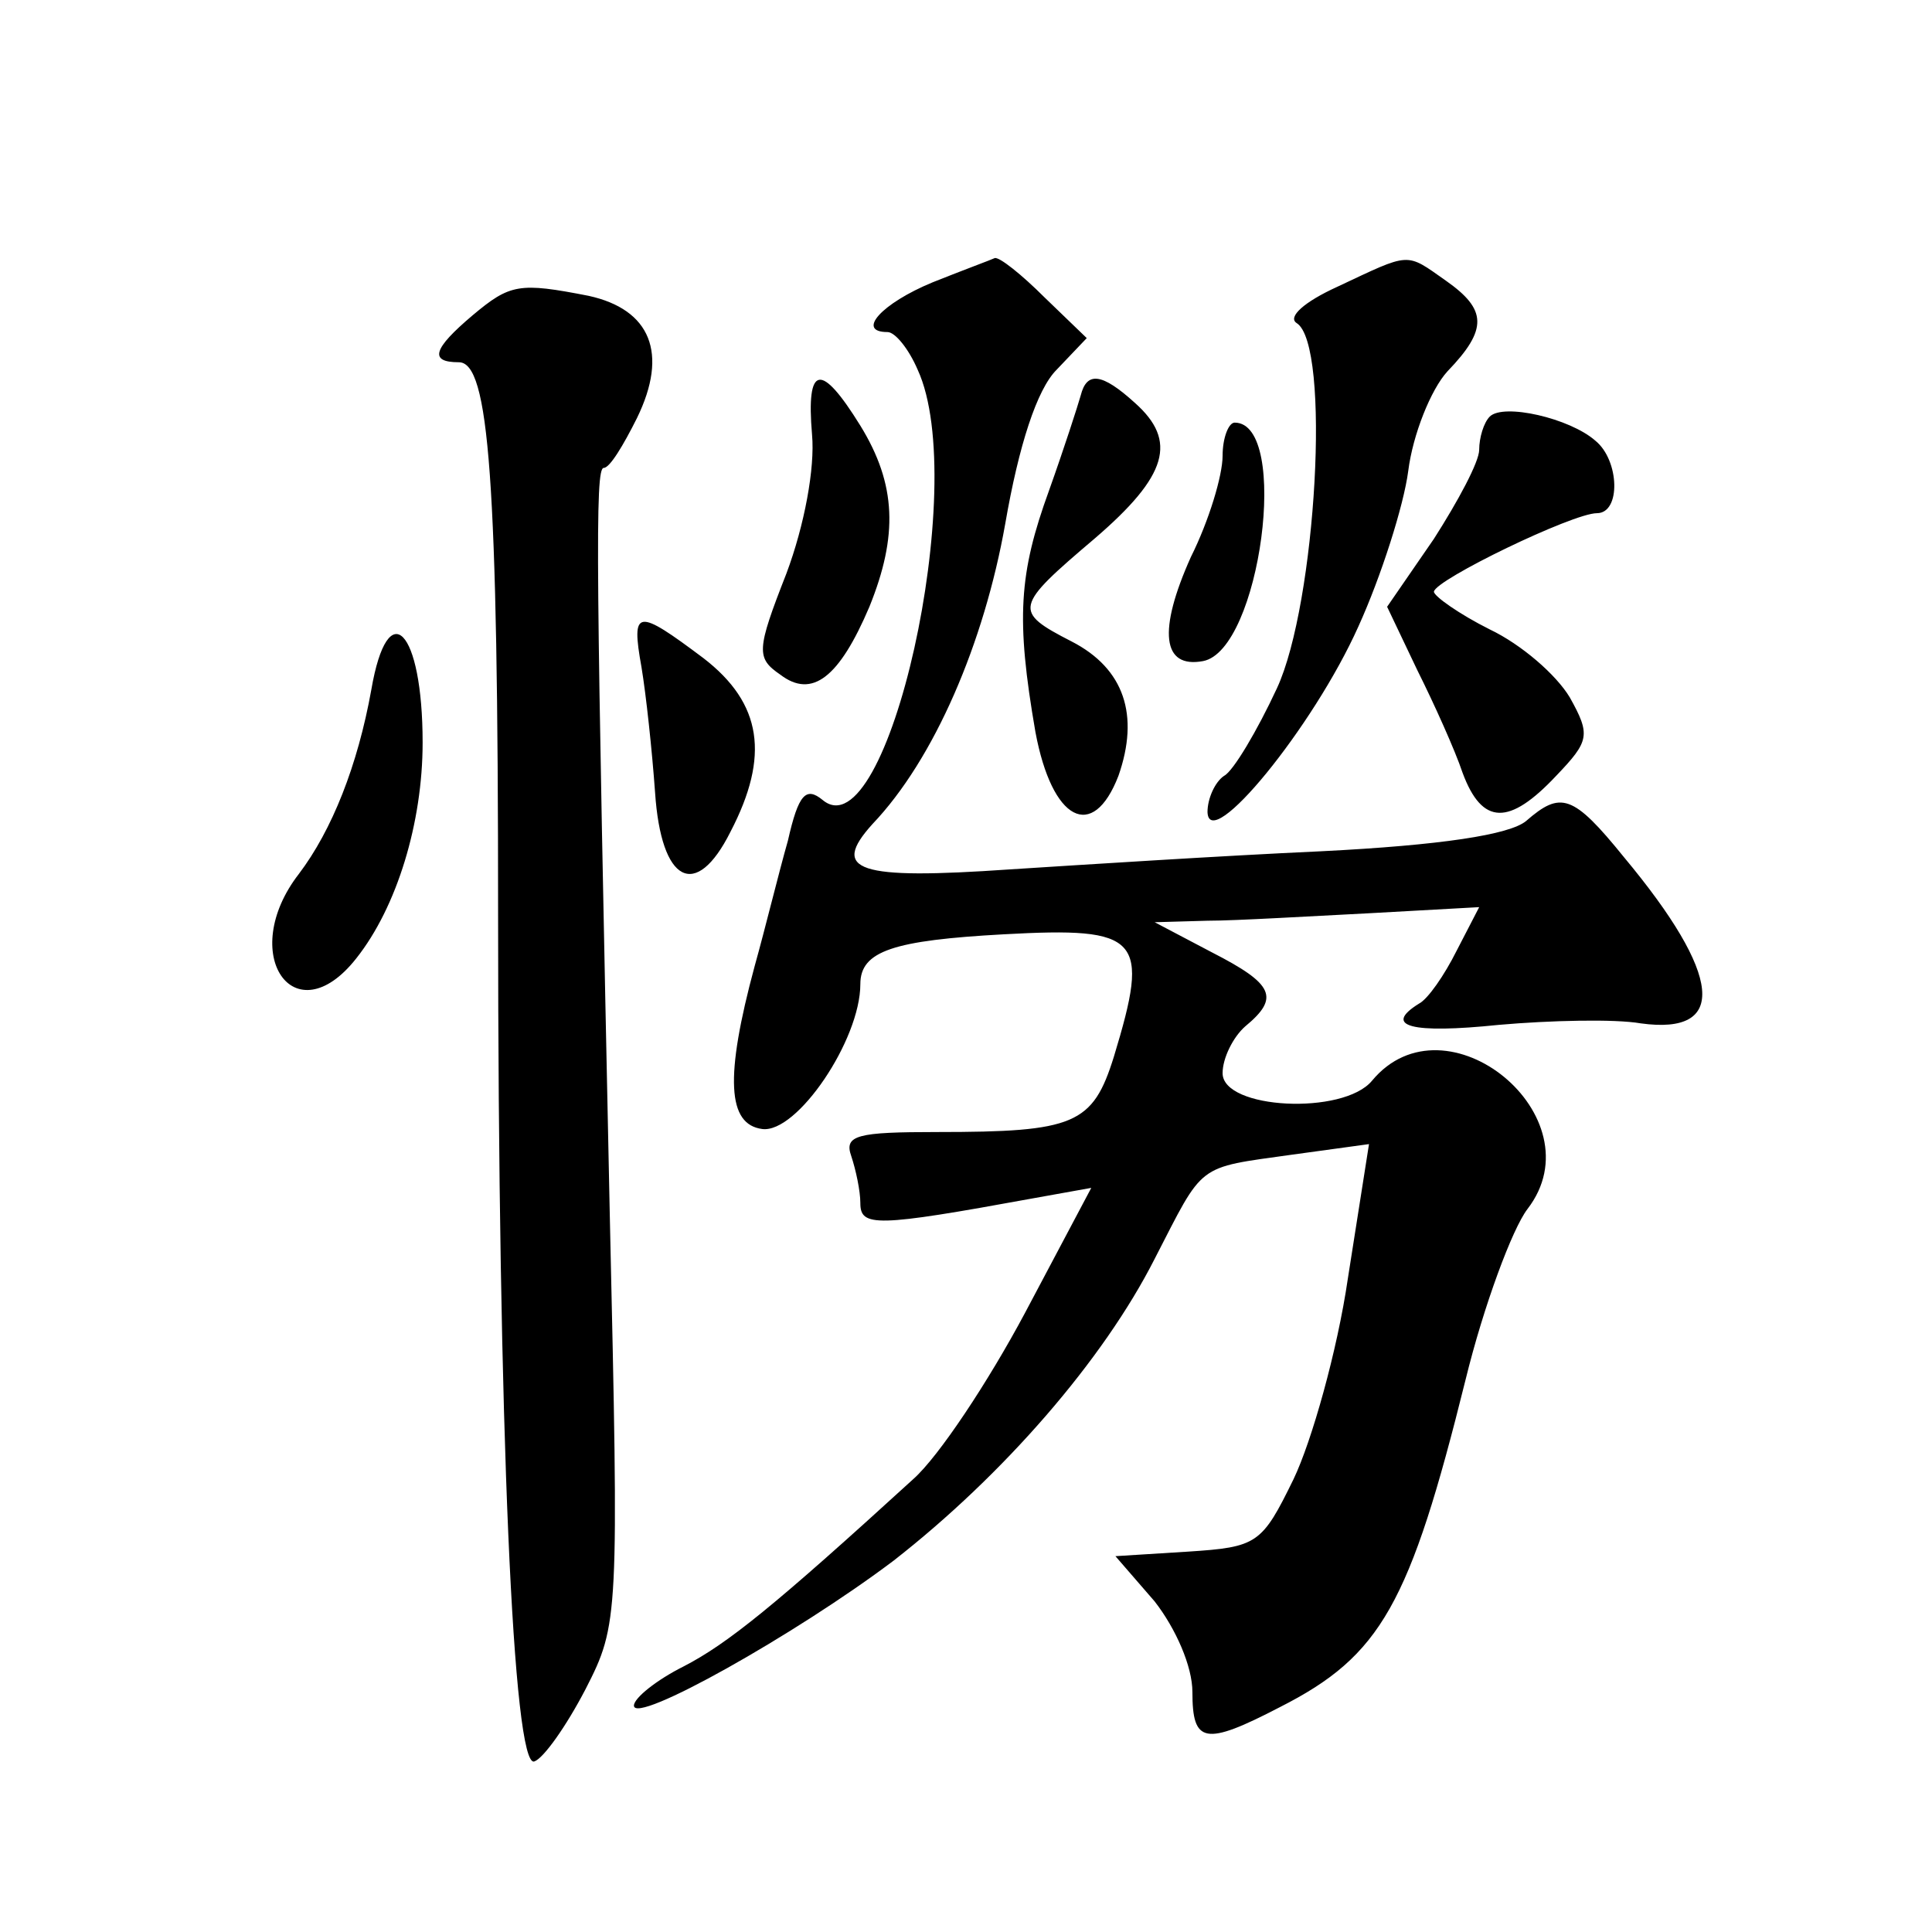
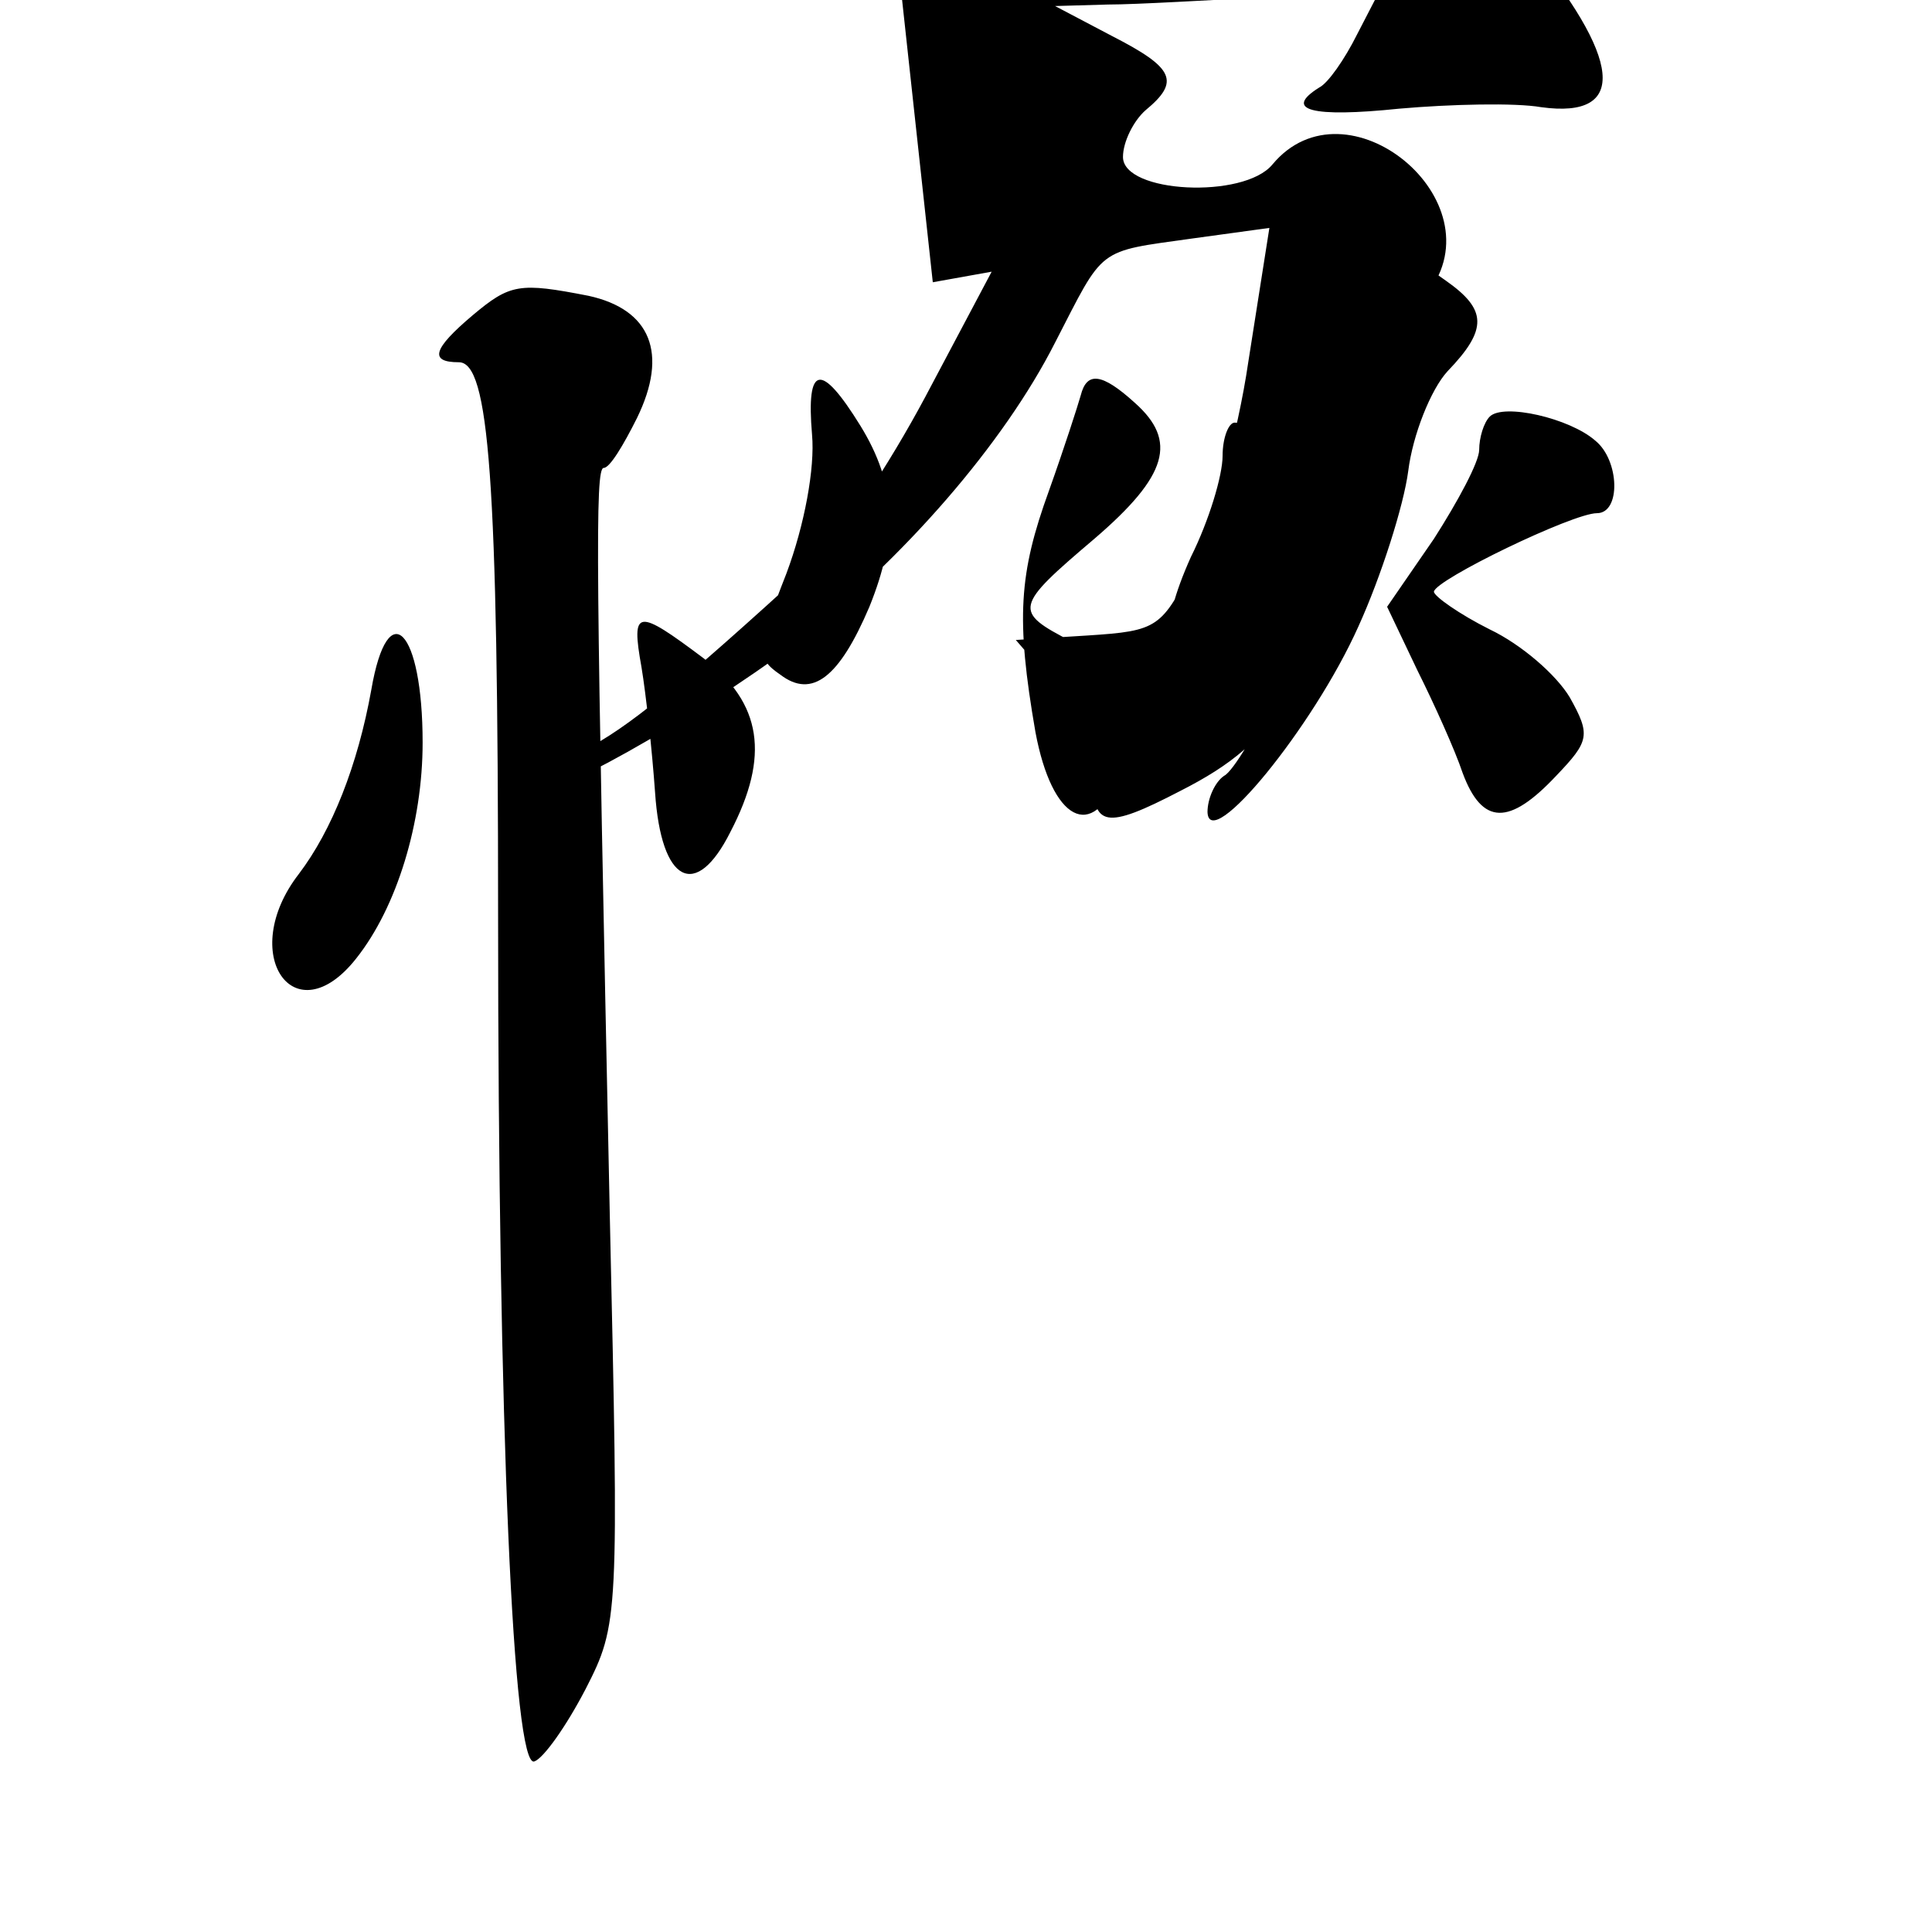
<svg xmlns="http://www.w3.org/2000/svg" version="1.0" width="128pt" height="128pt" viewBox="0 0 128 128" preserveAspectRatio="xMidYMid meet">
  <g transform="translate(0,128) scale(0.1,-0.1)" fill="#0" stroke="none">
-     <path d="M618 1093 c-34 -14 -51 -33 -30 -33 5 0 14 -11 20 -25 35 -76 -20 -321 -63 -285 -11 9 -16 4 -23 -27 -6 -21 -15 -58 -22 -83 -20 -74 -18 -105 5 -108 23 -3 65 59 65 96 0 22 22 29 95 33 91 5 97 -2 73 -81 -14 -45 -26 -50 -117 -50 -53 0 -62 -2 -57 -16 3 -9 6 -23 6 -31 0 -16 10 -16 114 3 l39 7 -44 -83 c-24 -45 -57 -95 -74 -110 -92 -84 -123 -109 -152 -124 -18 -9 -33 -21 -33 -26 0 -13 107 47 172 96 73 57 139 133 173 200 33 64 27 60 91 69 l51 7 -14 -89 c-7 -48 -24 -108 -36 -133 -21 -43 -24 -45 -70 -48 l-48 -3 26 -30 c14 -18 25 -43 25 -60 0 -34 8 -36 58 -10 67 34 86 68 123 217 12 49 31 100 41 113 47 61 -54 144 -103 85 -19 -23 -99 -19 -99 5 0 10 7 24 15 31 23 19 19 28 -22 49 l-38 20 35 1 c19 0 68 3 108 5 l72 4 -15 -29 c-8 -16 -19 -32 -25 -35 -24 -15 -5 -20 53 -14 34 3 77 4 94 1 58 -8 54 32 -11 110 -34 42 -42 44 -65 24 -11 -9 -56 -16 -136 -20 -66 -3 -159 -9 -206 -12 -101 -7 -119 -1 -91 30 41 43 74 120 88 199 9 52 21 89 34 102 l20 21 -28 27 c-15 15 -30 27 -33 26 -2 -1 -21 -8 -41 -16z M886 1090 c-22 -10 -33 -20 -27 -24 23 -14 13 -186 -13 -242 -13 -28 -29 -55 -35 -58 -6 -4 -11 -15 -11 -24 1 -28 70 56 100 123 15 33 30 80 33 103 3 24 15 54 26 66 27 28 26 41 -1 60 -27 19 -23 19 -72 -4z M313 1071 c-26 -22 -29 -31 -9 -31 20 0 26 -76 26 -366 0 -341 10 -566 24 -561 6 2 21 23 34 48 22 43 22 47 16 314 -9 429 -10 495 -4 495 4 0 13 15 22 33 21 43 9 72 -32 81 -46 9 -52 8 -77 -13z M538 992 c2 -22 -5 -60 -17 -92 -20 -51 -20 -56 -4 -67 21 -16 39 -2 59 45 19 47 18 81 -6 120 -26 42 -36 41 -32 -6z M716 1018 c-2 -7 -11 -35 -21 -63 -20 -55 -22 -85 -9 -160 11 -59 38 -73 55 -29 14 40 4 71 -31 89 -39 20 -38 23 15 68 49 42 55 65 27 90 -22 20 -32 21 -36 5z M987 1004 c-4 -4 -7 -14 -7 -22 0 -8 -14 -34 -30 -59 l-31 -45 20 -42 c11 -22 25 -53 30 -68 13 -35 31 -35 62 -2 22 23 23 27 9 52 -9 15 -32 35 -53 45 -20 10 -37 22 -37 25 1 8 92 52 108 52 16 0 15 35 -1 48 -17 15 -61 25 -70 16z M810 978 c0 -13 -9 -43 -21 -67 -22 -49 -19 -74 8 -69 38 7 58 158 21 158 -4 0 -8 -10 -8 -22z M425 838 c3 -18 7 -55 9 -83 4 -60 27 -72 50 -26 26 50 21 85 -18 115 -44 33 -48 33 -41 -6z M246 823 c-9 -50 -26 -93 -48 -122 -41 -53 -3 -108 38 -56 27 34 44 90 44 143 0 75 -23 99 -34 35z" />
+     <path d="M618 1093 l39 7 -44 -83 c-24 -45 -57 -95 -74 -110 -92 -84 -123 -109 -152 -124 -18 -9 -33 -21 -33 -26 0 -13 107 47 172 96 73 57 139 133 173 200 33 64 27 60 91 69 l51 7 -14 -89 c-7 -48 -24 -108 -36 -133 -21 -43 -24 -45 -70 -48 l-48 -3 26 -30 c14 -18 25 -43 25 -60 0 -34 8 -36 58 -10 67 34 86 68 123 217 12 49 31 100 41 113 47 61 -54 144 -103 85 -19 -23 -99 -19 -99 5 0 10 7 24 15 31 23 19 19 28 -22 49 l-38 20 35 1 c19 0 68 3 108 5 l72 4 -15 -29 c-8 -16 -19 -32 -25 -35 -24 -15 -5 -20 53 -14 34 3 77 4 94 1 58 -8 54 32 -11 110 -34 42 -42 44 -65 24 -11 -9 -56 -16 -136 -20 -66 -3 -159 -9 -206 -12 -101 -7 -119 -1 -91 30 41 43 74 120 88 199 9 52 21 89 34 102 l20 21 -28 27 c-15 15 -30 27 -33 26 -2 -1 -21 -8 -41 -16z M886 1090 c-22 -10 -33 -20 -27 -24 23 -14 13 -186 -13 -242 -13 -28 -29 -55 -35 -58 -6 -4 -11 -15 -11 -24 1 -28 70 56 100 123 15 33 30 80 33 103 3 24 15 54 26 66 27 28 26 41 -1 60 -27 19 -23 19 -72 -4z M313 1071 c-26 -22 -29 -31 -9 -31 20 0 26 -76 26 -366 0 -341 10 -566 24 -561 6 2 21 23 34 48 22 43 22 47 16 314 -9 429 -10 495 -4 495 4 0 13 15 22 33 21 43 9 72 -32 81 -46 9 -52 8 -77 -13z M538 992 c2 -22 -5 -60 -17 -92 -20 -51 -20 -56 -4 -67 21 -16 39 -2 59 45 19 47 18 81 -6 120 -26 42 -36 41 -32 -6z M716 1018 c-2 -7 -11 -35 -21 -63 -20 -55 -22 -85 -9 -160 11 -59 38 -73 55 -29 14 40 4 71 -31 89 -39 20 -38 23 15 68 49 42 55 65 27 90 -22 20 -32 21 -36 5z M987 1004 c-4 -4 -7 -14 -7 -22 0 -8 -14 -34 -30 -59 l-31 -45 20 -42 c11 -22 25 -53 30 -68 13 -35 31 -35 62 -2 22 23 23 27 9 52 -9 15 -32 35 -53 45 -20 10 -37 22 -37 25 1 8 92 52 108 52 16 0 15 35 -1 48 -17 15 -61 25 -70 16z M810 978 c0 -13 -9 -43 -21 -67 -22 -49 -19 -74 8 -69 38 7 58 158 21 158 -4 0 -8 -10 -8 -22z M425 838 c3 -18 7 -55 9 -83 4 -60 27 -72 50 -26 26 50 21 85 -18 115 -44 33 -48 33 -41 -6z M246 823 c-9 -50 -26 -93 -48 -122 -41 -53 -3 -108 38 -56 27 34 44 90 44 143 0 75 -23 99 -34 35z" />
  </g>
</svg>